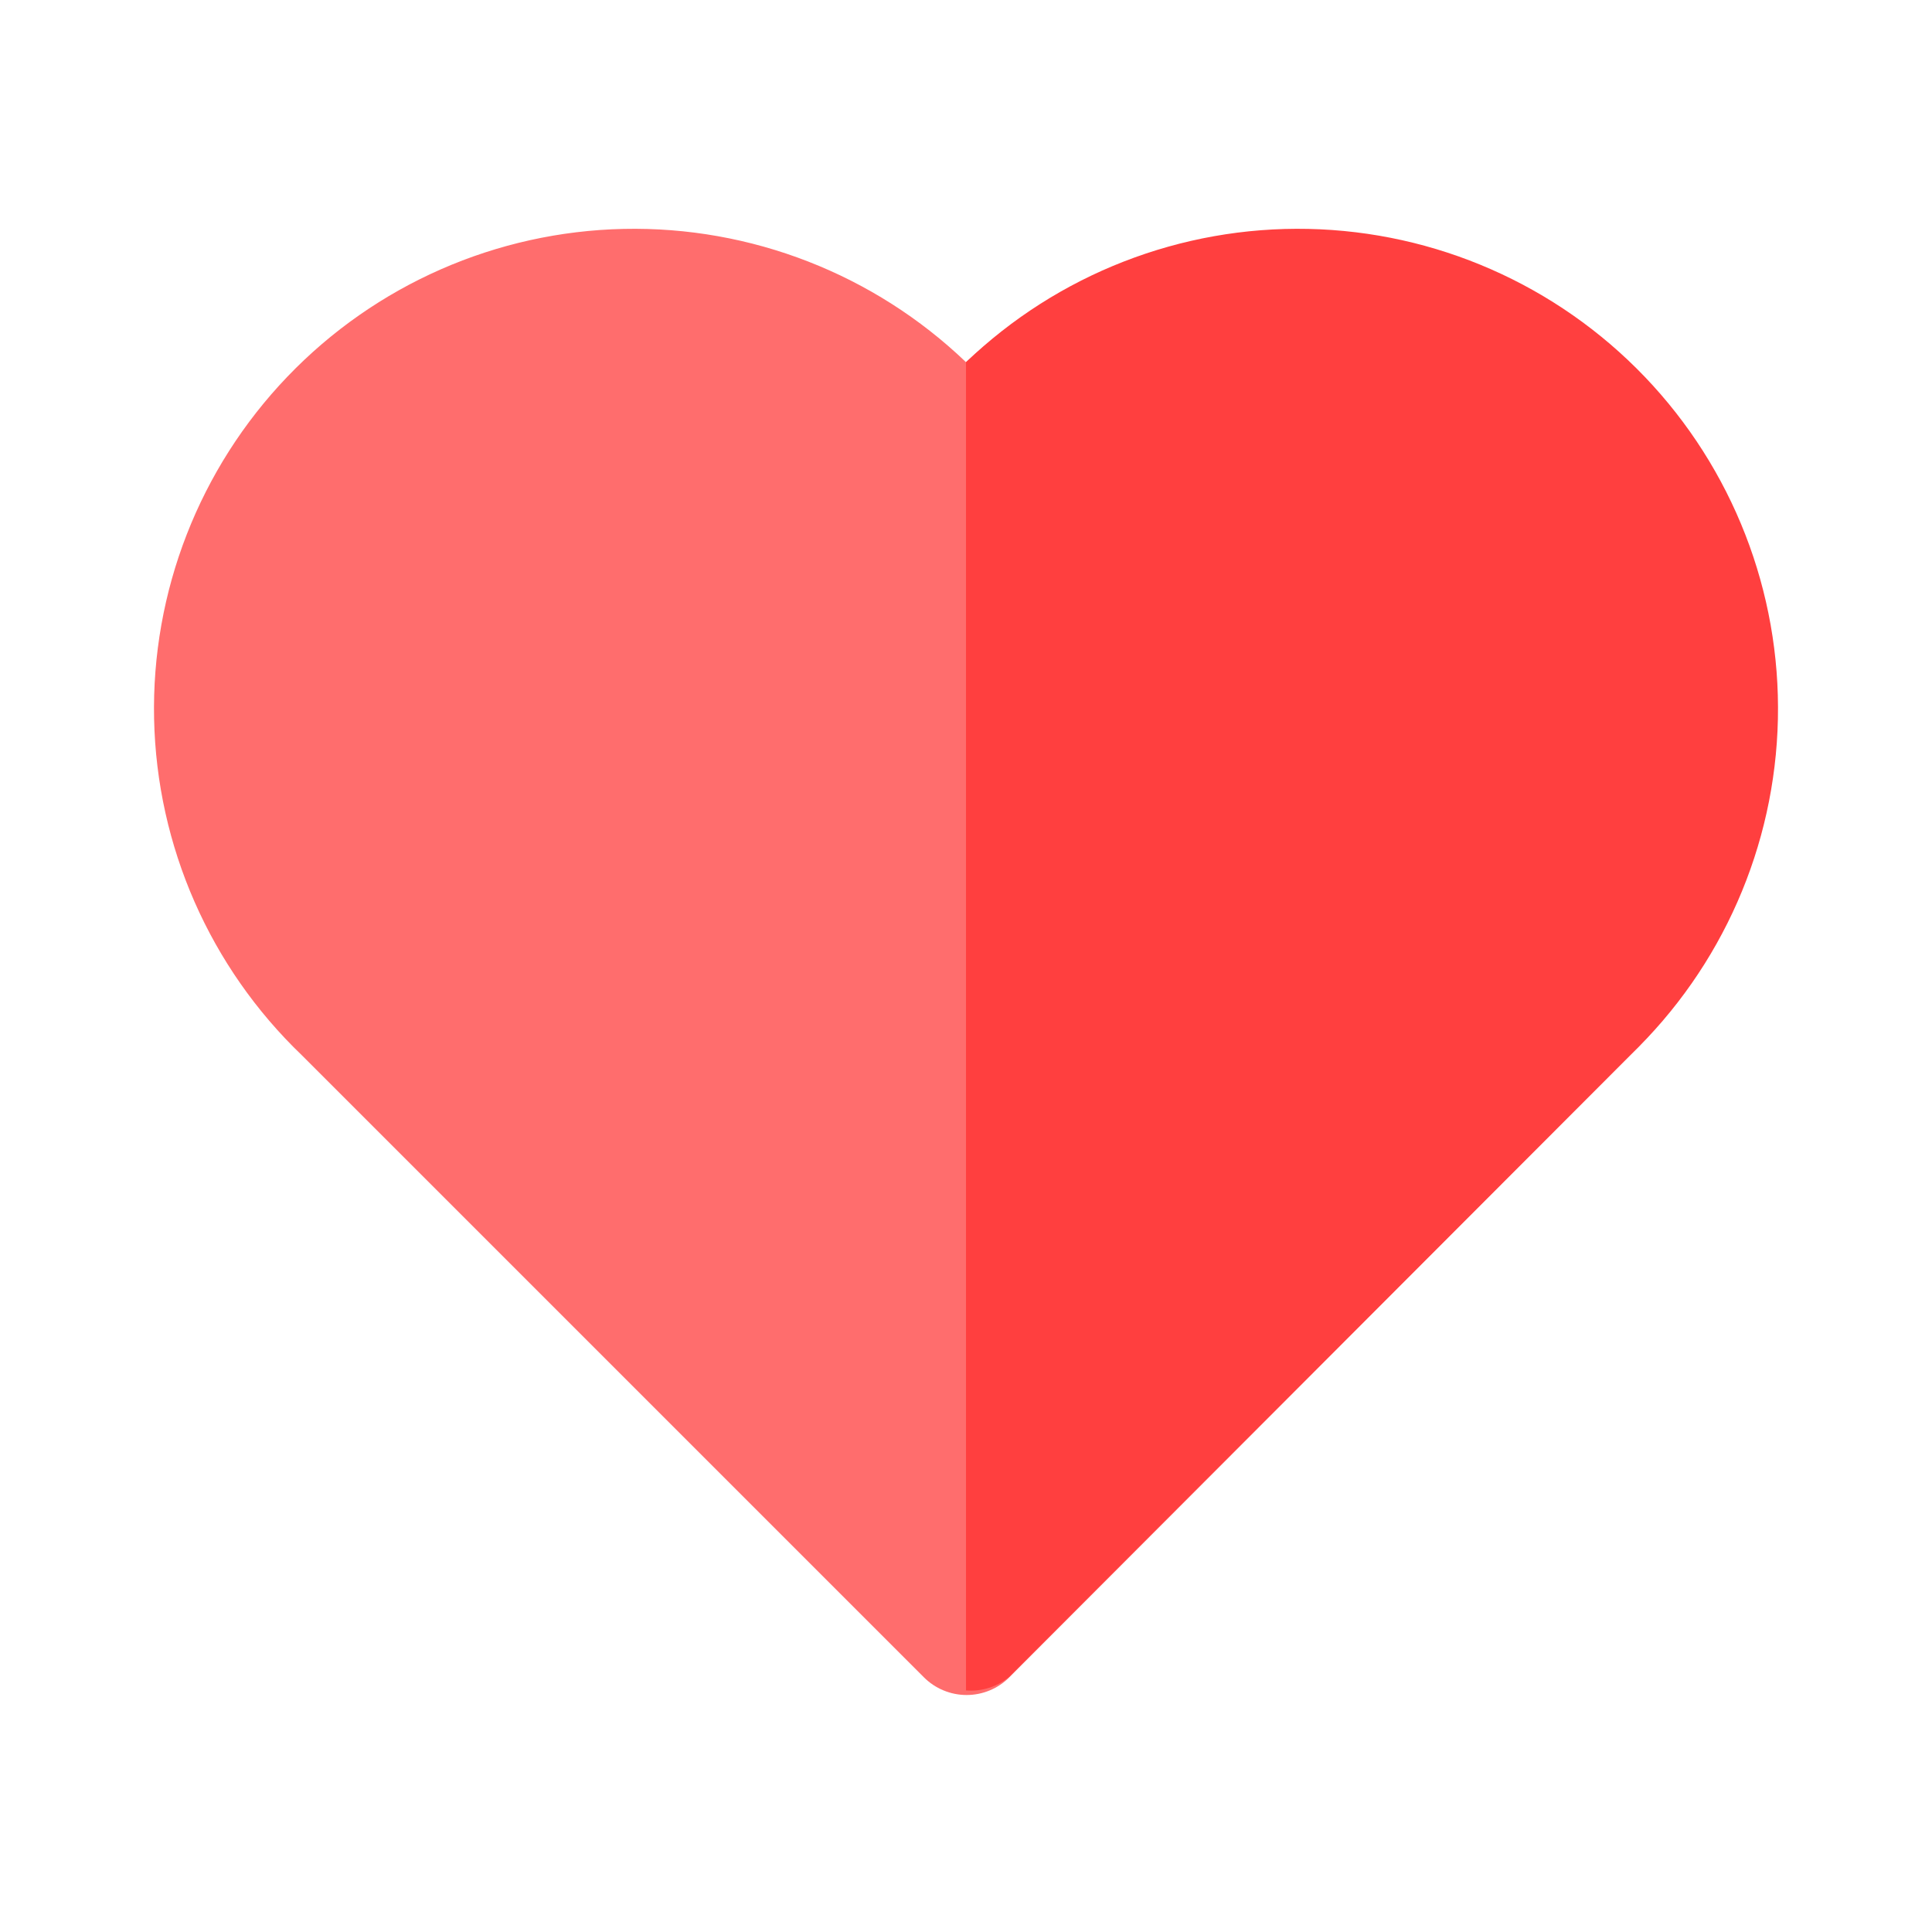
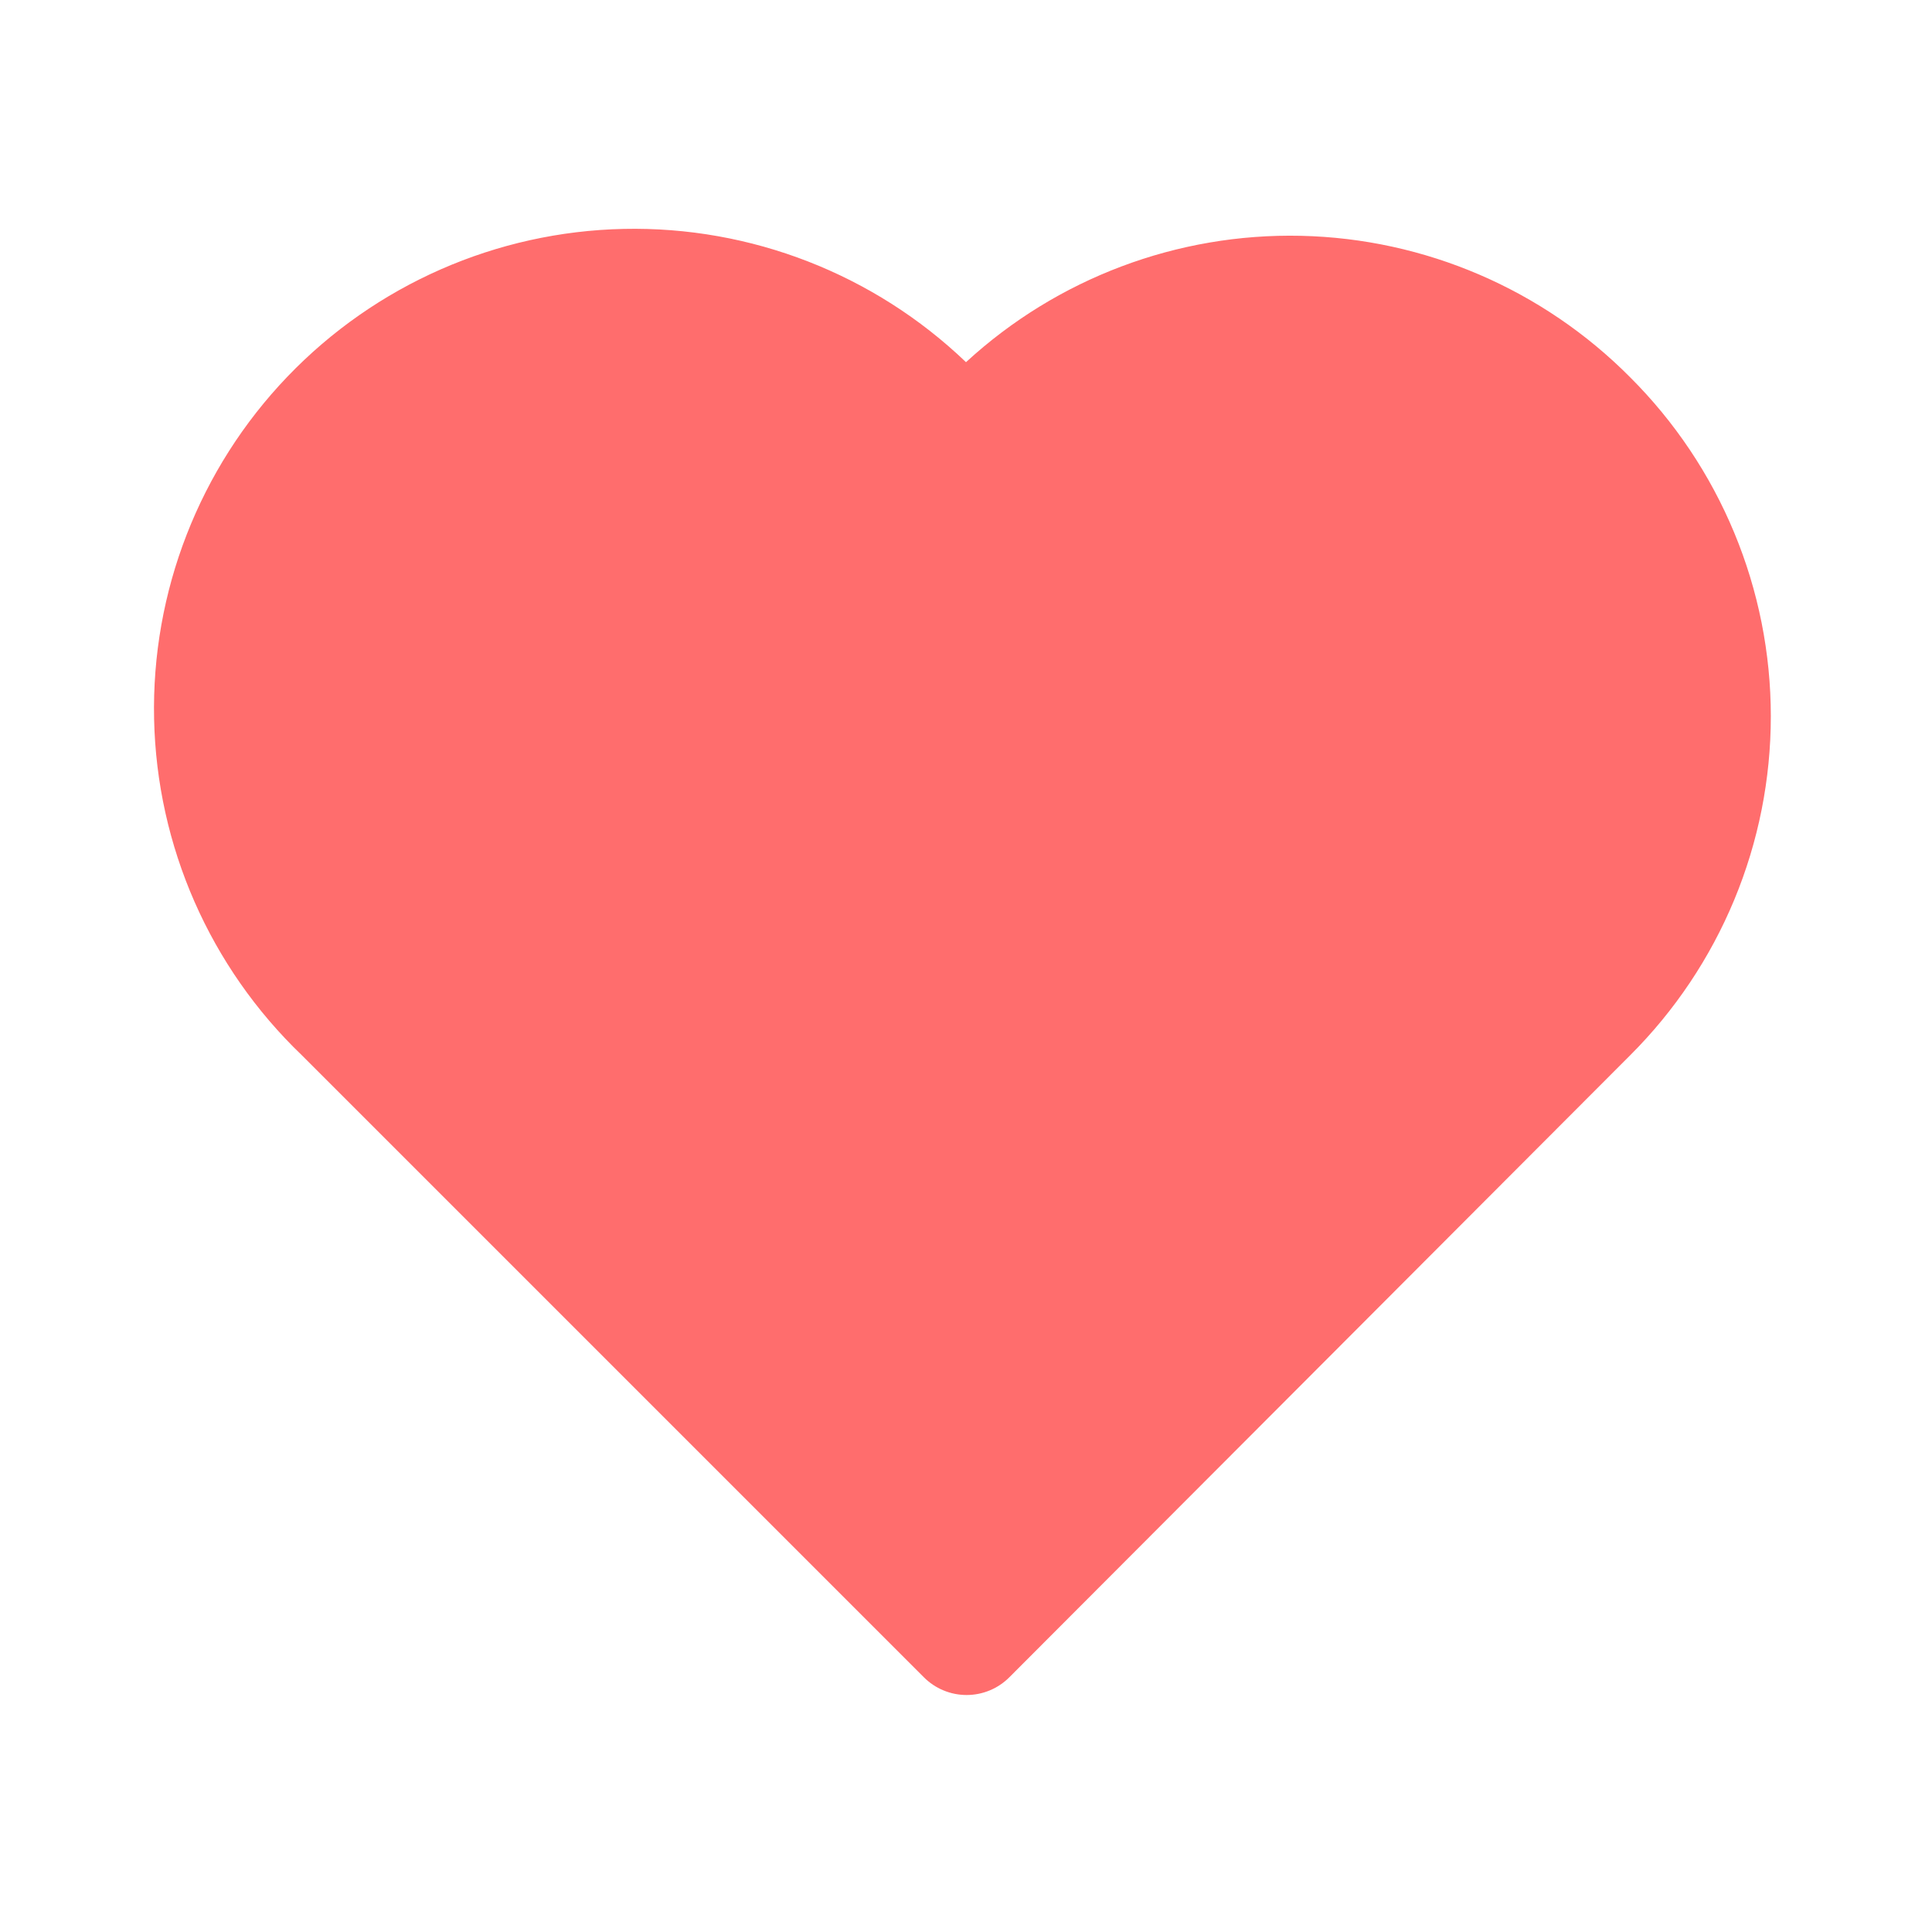
<svg xmlns="http://www.w3.org/2000/svg" width="54" height="54" viewBox="0 0 54 54" fill="none">
  <path d="M45.563 10.545C43.124 8.087 39.828 6.67 36.366 6.591C32.905 6.513 29.548 7.779 27 10.123C24.431 7.662 20.989 6.322 17.432 6.398C13.875 6.474 10.494 7.959 8.033 10.528C5.571 13.097 4.231 16.539 4.307 20.096C4.383 23.653 5.869 27.034 8.438 29.496L25.819 46.877C25.976 47.035 26.162 47.161 26.368 47.246C26.574 47.332 26.794 47.376 27.017 47.376C27.24 47.376 27.46 47.332 27.666 47.246C27.872 47.161 28.058 47.035 28.215 46.877L45.563 29.496C46.809 28.253 47.798 26.776 48.473 25.15C49.148 23.524 49.495 21.781 49.495 20.021C49.495 18.26 49.148 16.517 48.473 14.891C47.798 13.265 46.809 11.788 45.563 10.545Z" fill="#FF6D6D" />
-   <path d="M28.198 46.877L45.562 29.496C48.132 27.034 49.617 23.653 49.693 20.096C49.769 16.539 48.429 13.097 45.968 10.528C43.506 7.959 40.125 6.474 36.568 6.398C33.011 6.322 29.569 7.662 27 10.123V47.248C27.432 47.283 27.861 47.15 28.198 46.877Z" fill="#FF3F3F" />
</svg>